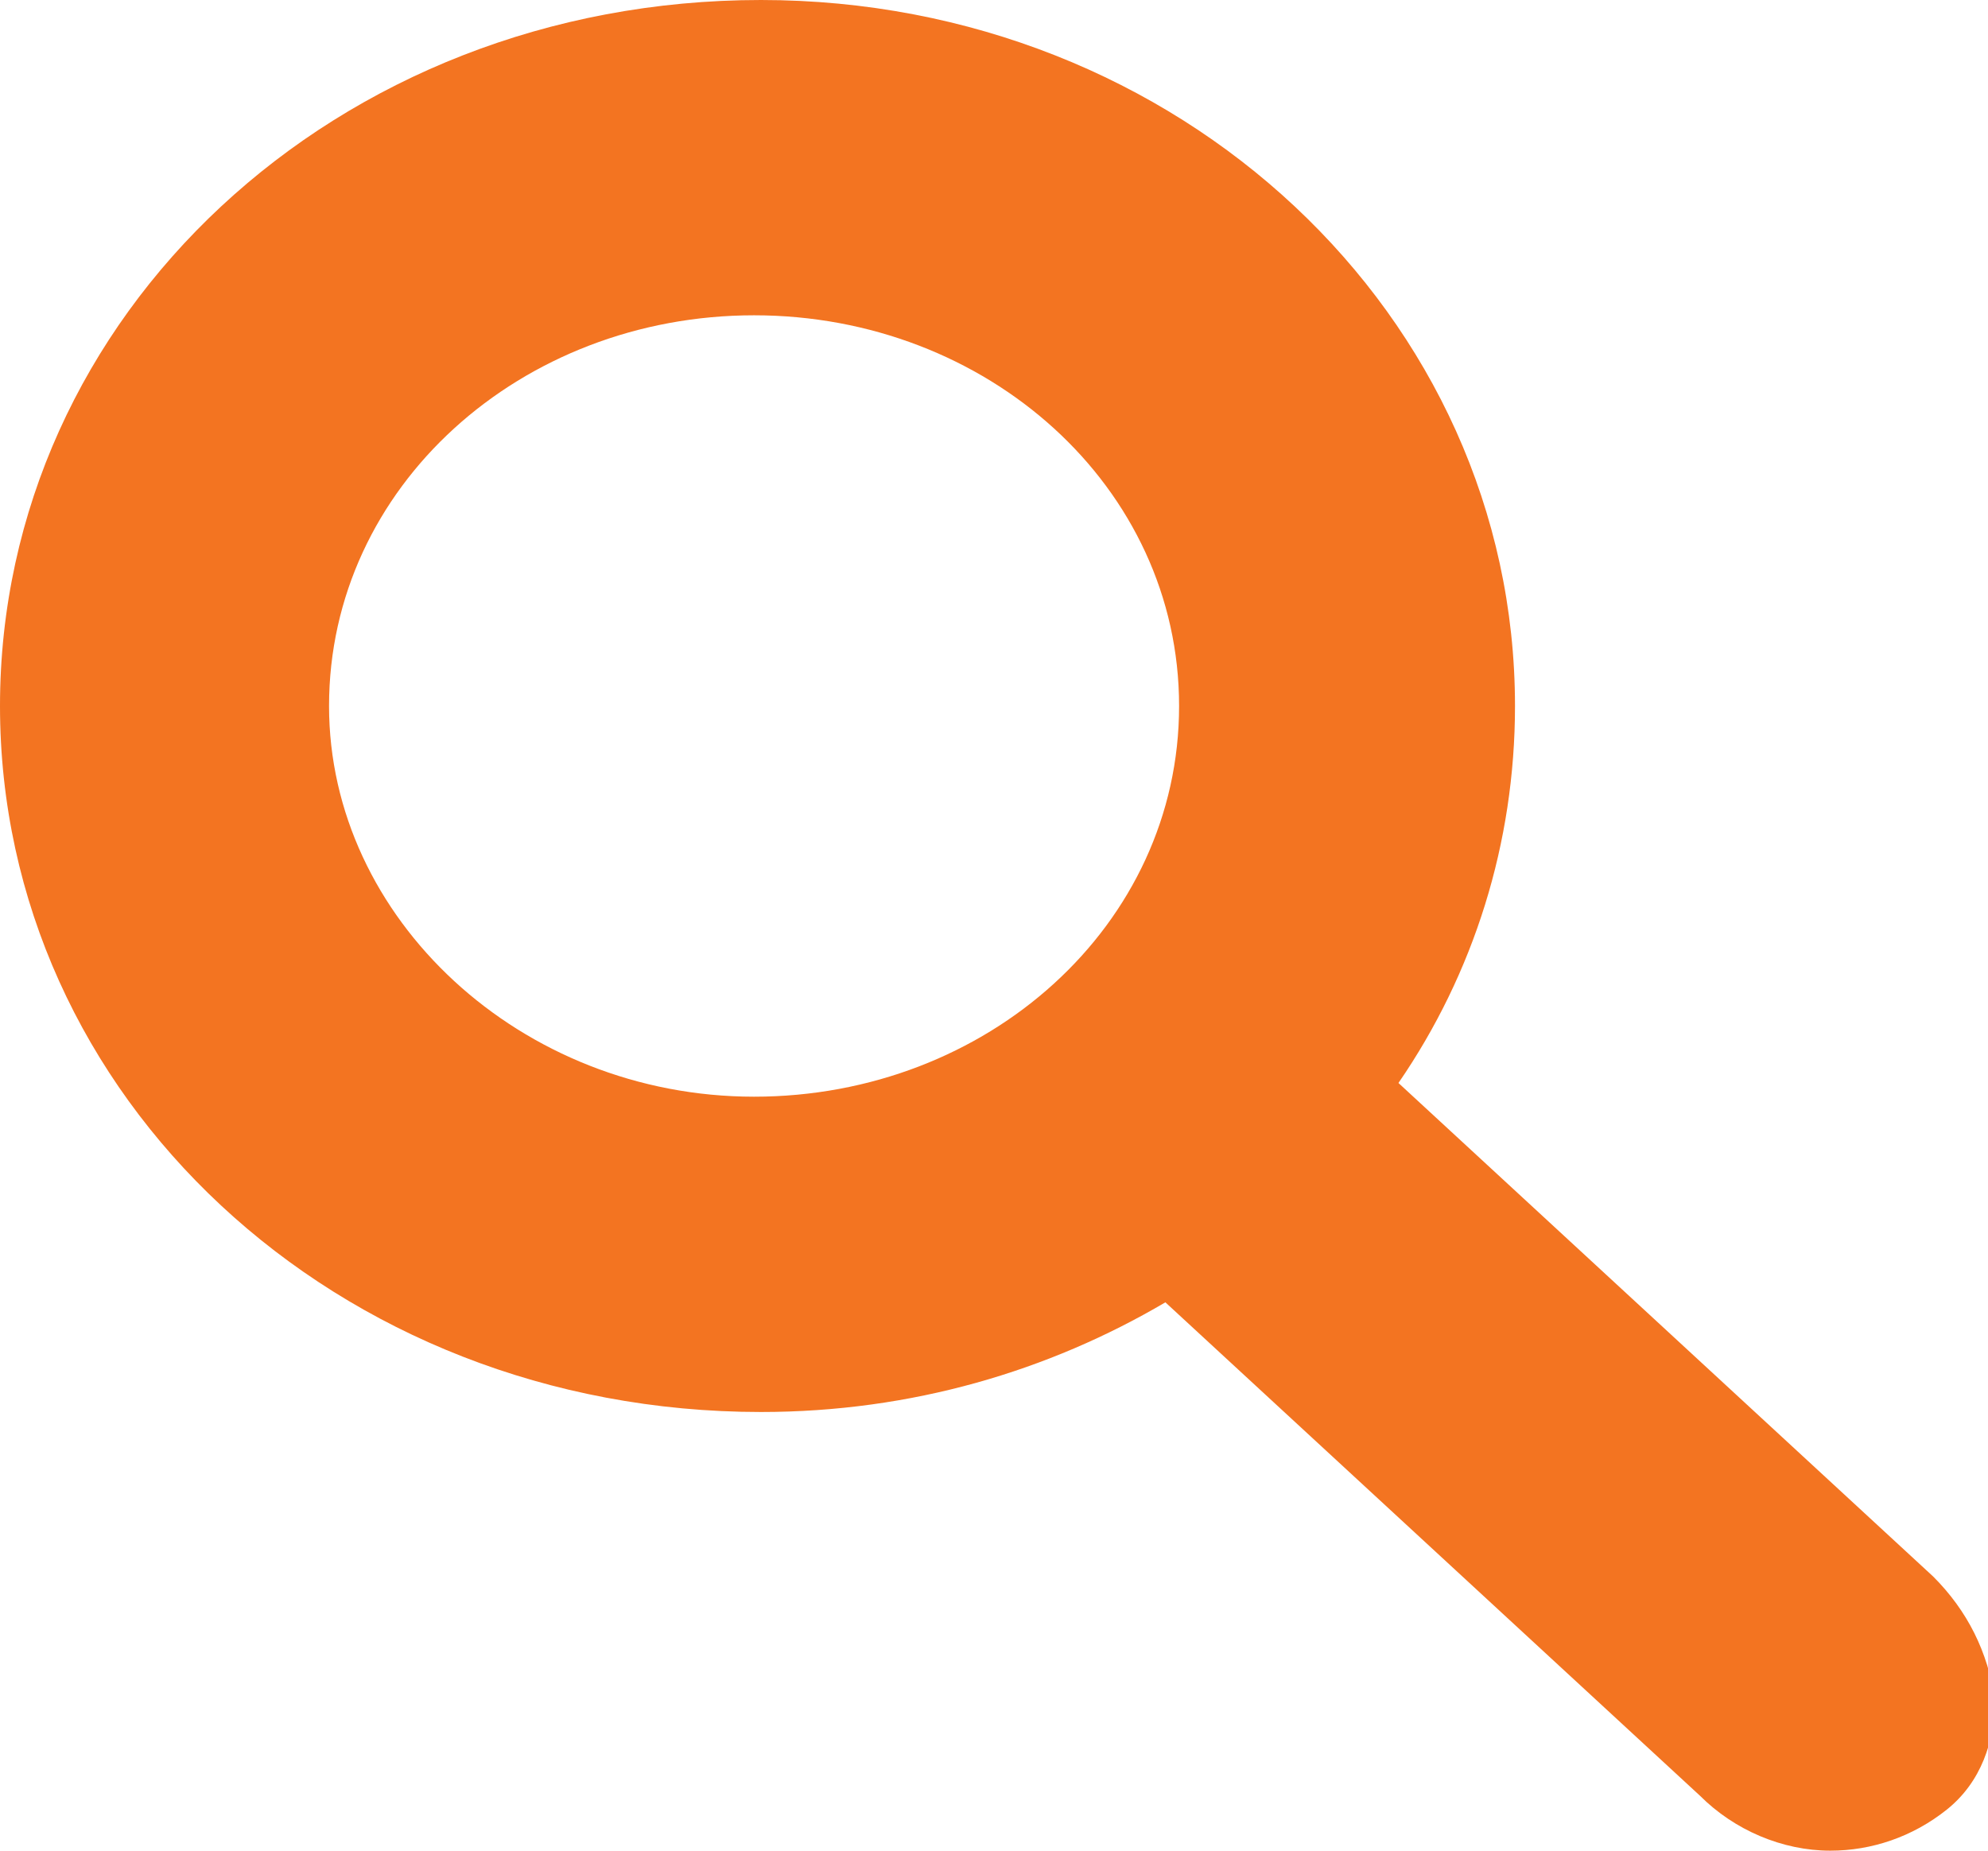
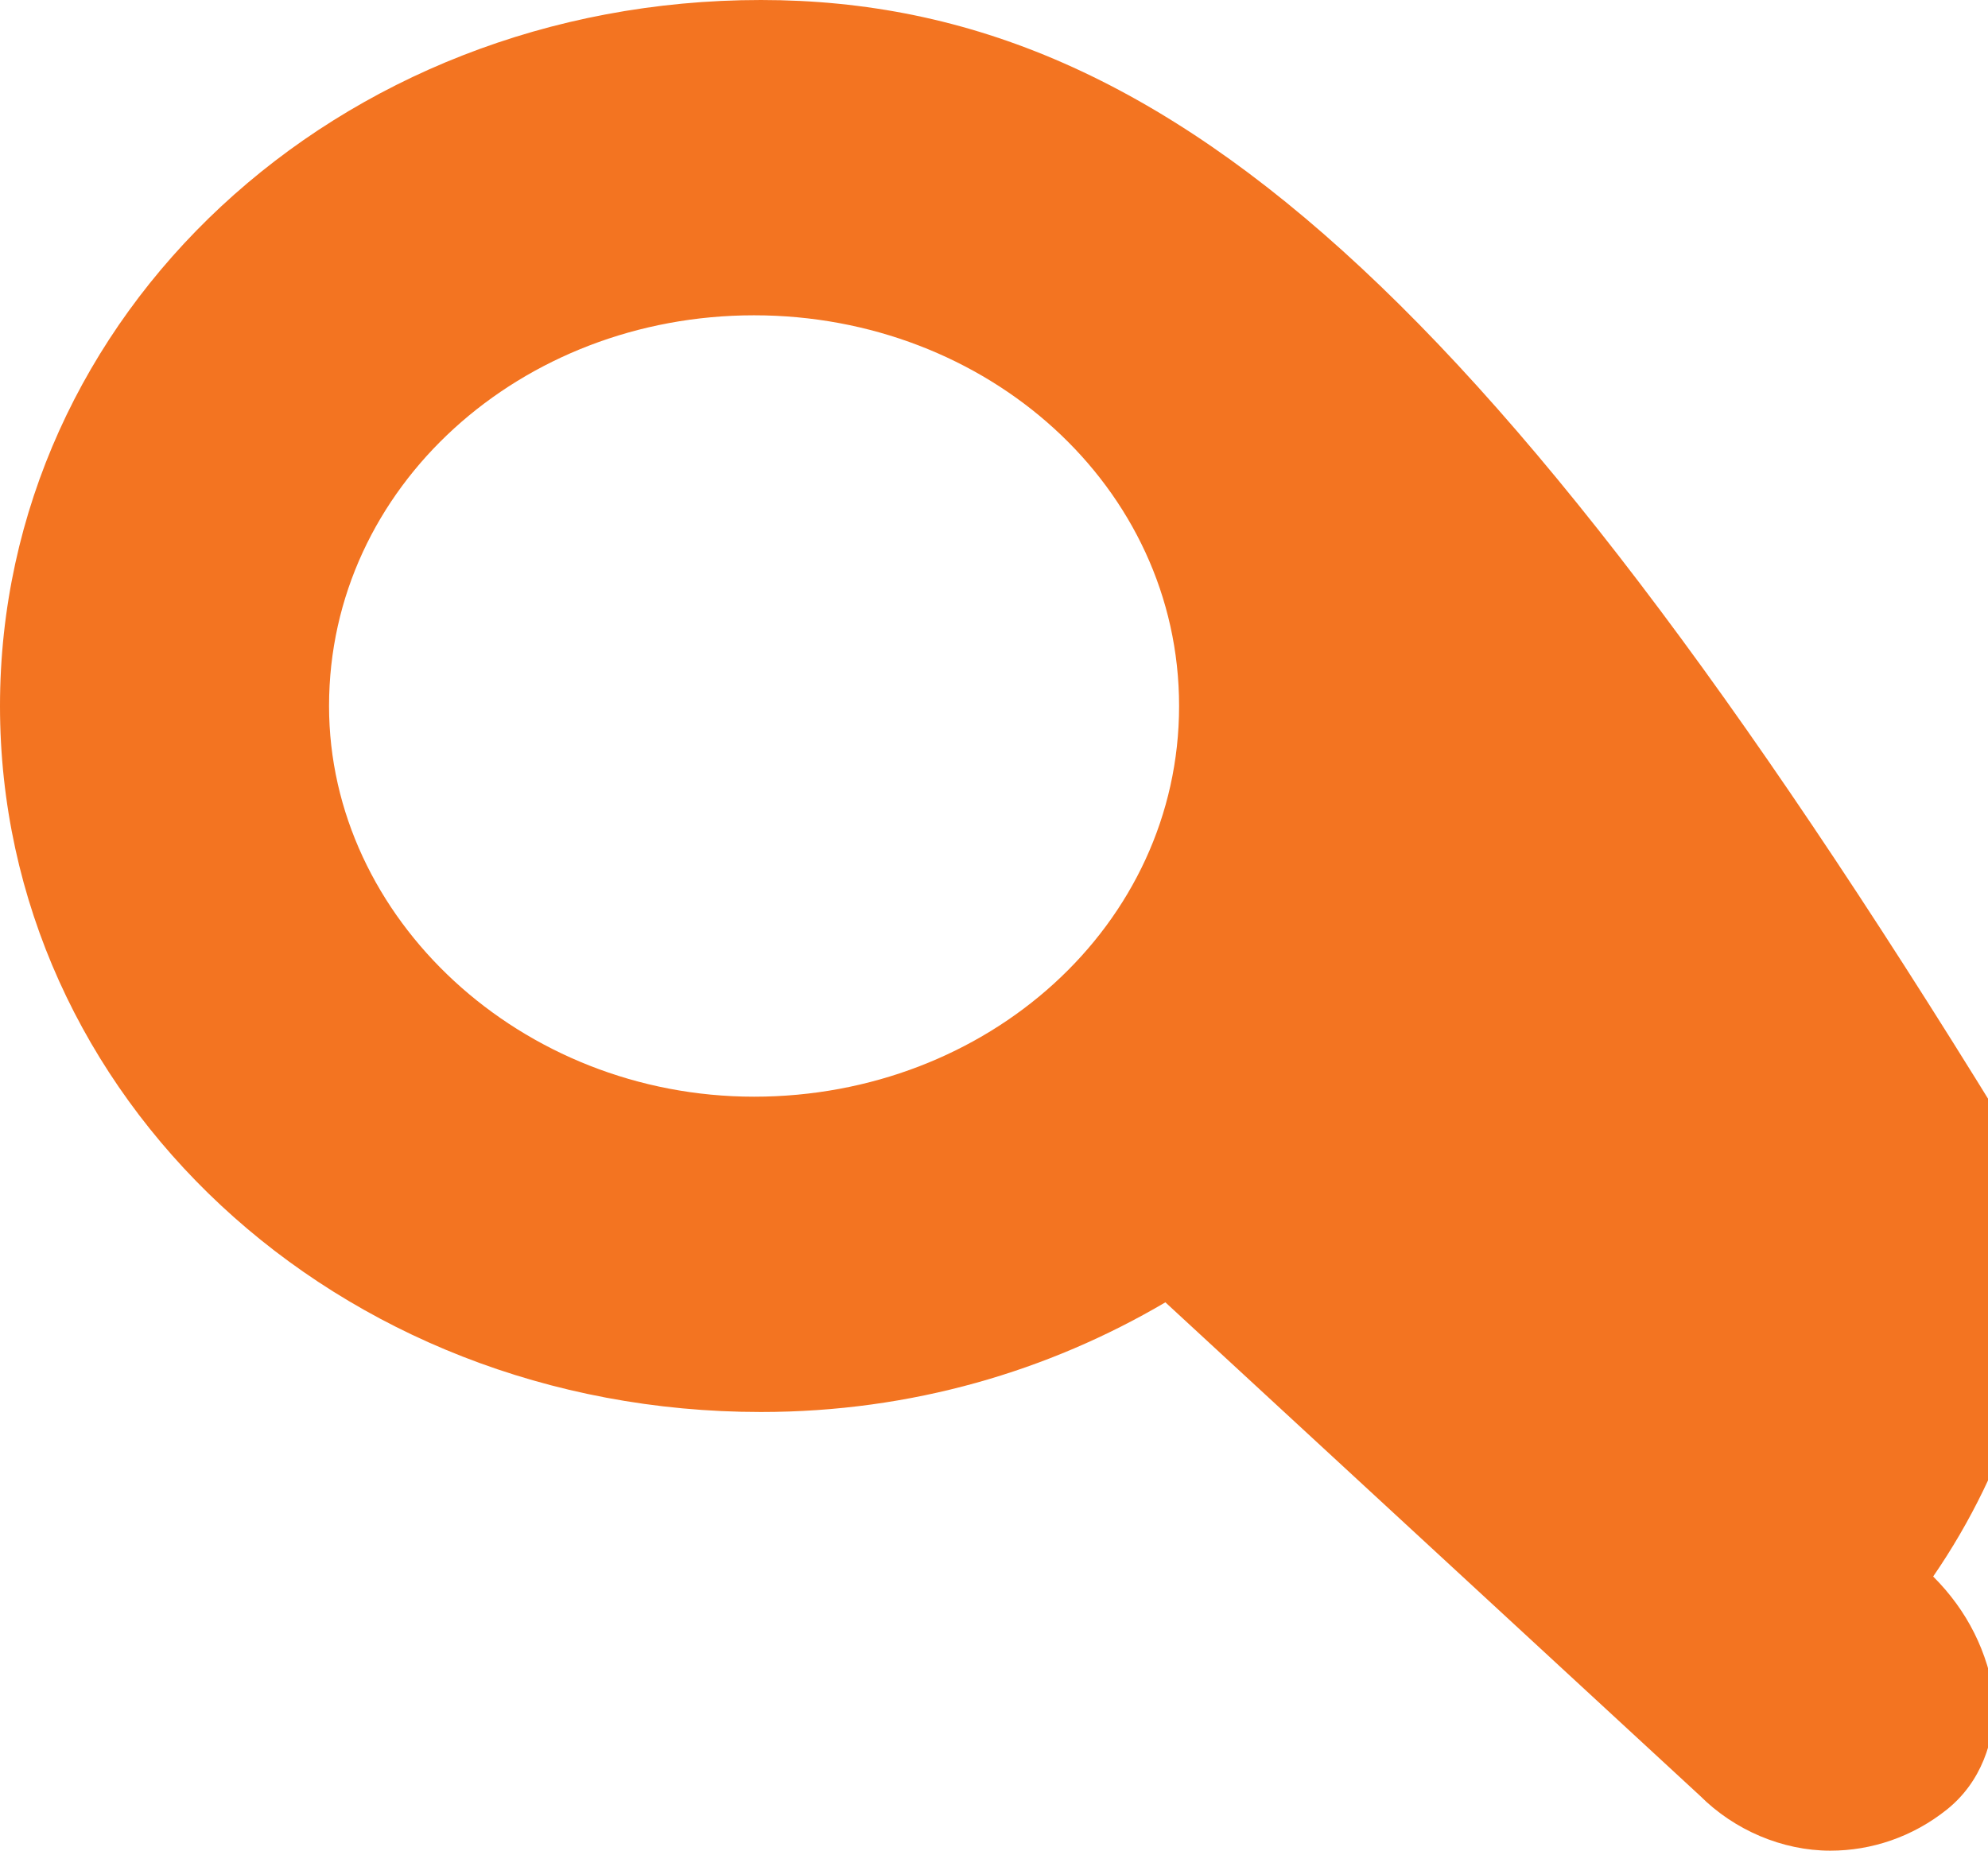
<svg xmlns="http://www.w3.org/2000/svg" version="1.1" id="Layer_1" x="0px" y="0px" viewBox="0 0 29 27" enable-background="new 0 0 29 27" xml:space="preserve">
-   <path fill="#F37421" d="M28.2,23l-7.8-7.2c1.1-1.6,1.7-3.5,1.7-5.5C22.1,4.6,17.2,0,11.1,0C4.9,0,0,4.6,0,10.3  C0,16,4.9,20.6,11.1,20.6c2.2,0,4.2-0.6,5.9-1.6l7.8,7.2c0.5,0.5,1.2,0.8,1.9,0.8c0,0,0,0,0,0c0.6,0,1.2-0.2,1.7-0.6  c0.5-0.4,0.7-1,0.7-1.6C29,24.1,28.7,23.5,28.2,23z M17.2,10.3c0,3.2-2.8,5.7-6.2,5.7c-3.4,0-6.2-2.6-6.2-5.7c0-3.2,2.8-5.7,6.2-5.7  C14.4,4.6,17.2,7.1,17.2,10.3z" />
+   <path fill="#F37421" d="M28.2,23c1.1-1.6,1.7-3.5,1.7-5.5C22.1,4.6,17.2,0,11.1,0C4.9,0,0,4.6,0,10.3  C0,16,4.9,20.6,11.1,20.6c2.2,0,4.2-0.6,5.9-1.6l7.8,7.2c0.5,0.5,1.2,0.8,1.9,0.8c0,0,0,0,0,0c0.6,0,1.2-0.2,1.7-0.6  c0.5-0.4,0.7-1,0.7-1.6C29,24.1,28.7,23.5,28.2,23z M17.2,10.3c0,3.2-2.8,5.7-6.2,5.7c-3.4,0-6.2-2.6-6.2-5.7c0-3.2,2.8-5.7,6.2-5.7  C14.4,4.6,17.2,7.1,17.2,10.3z" />
</svg>